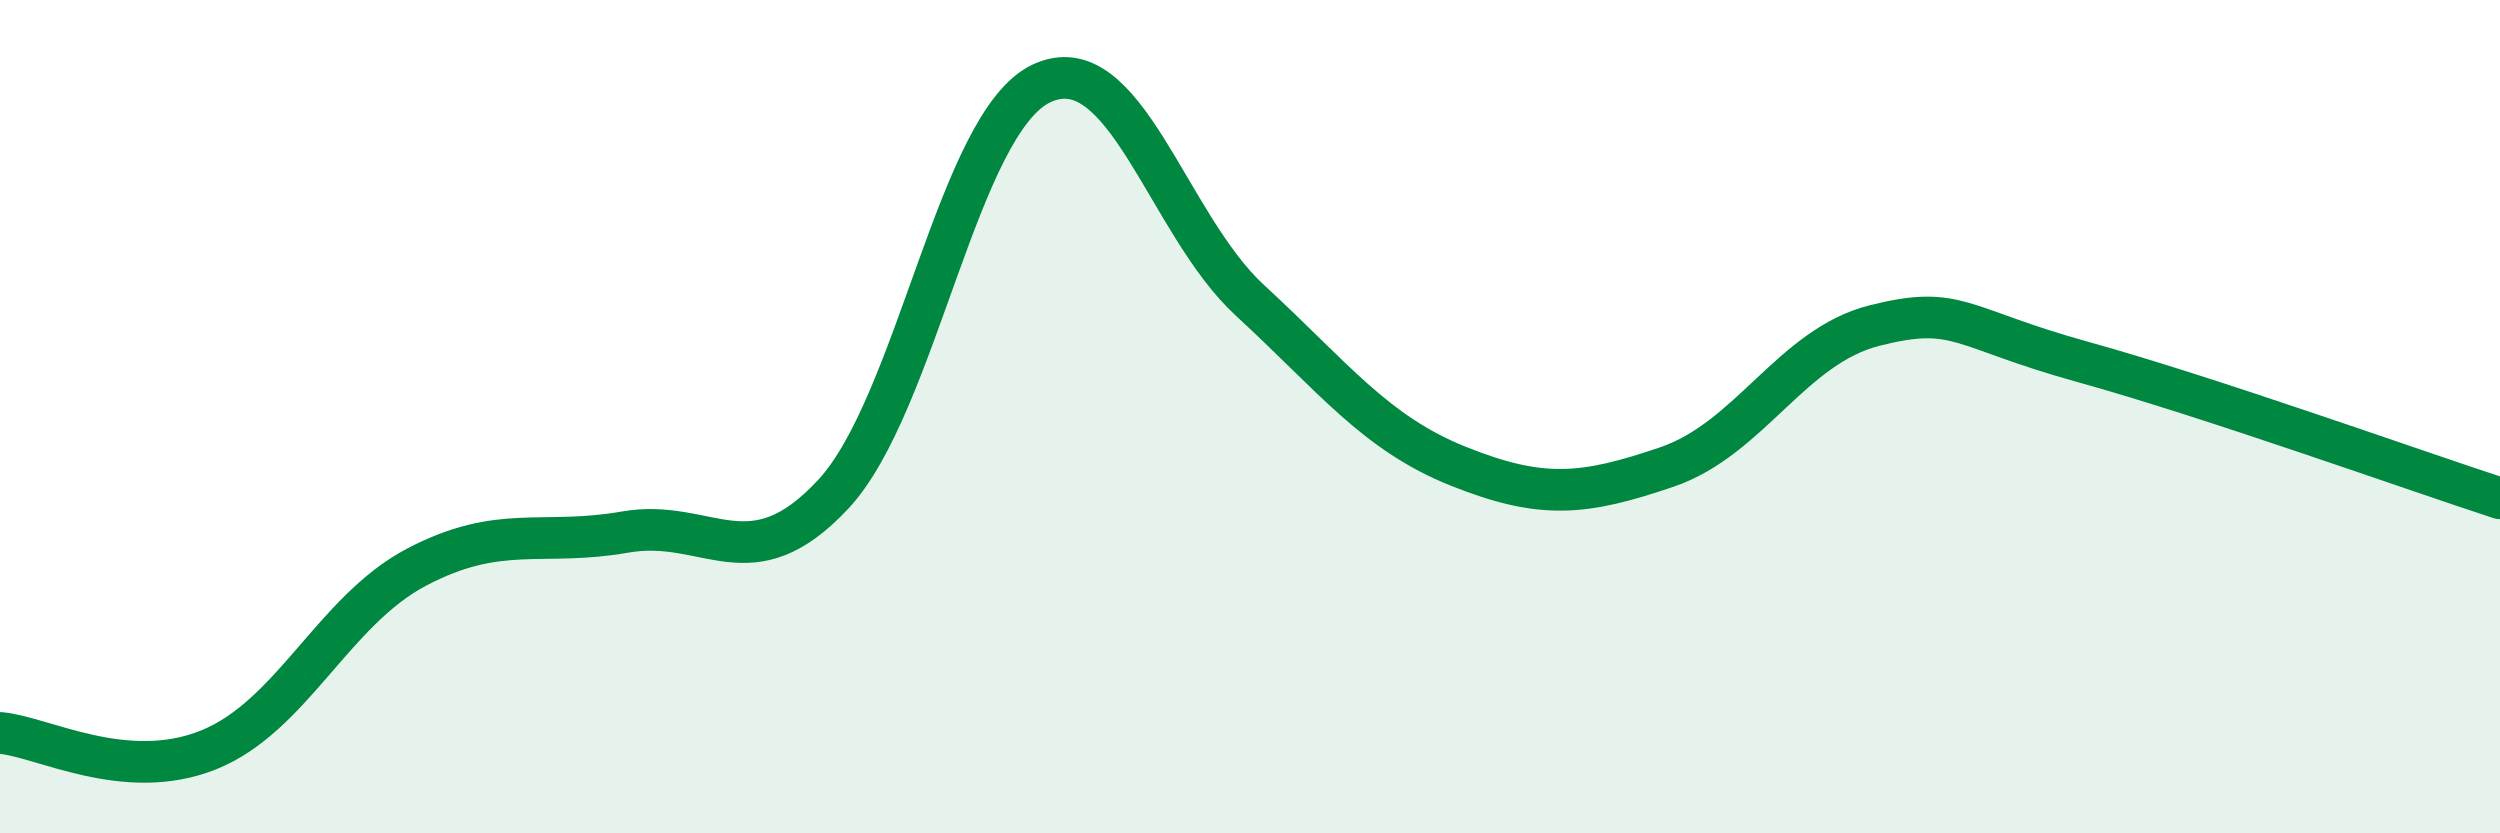
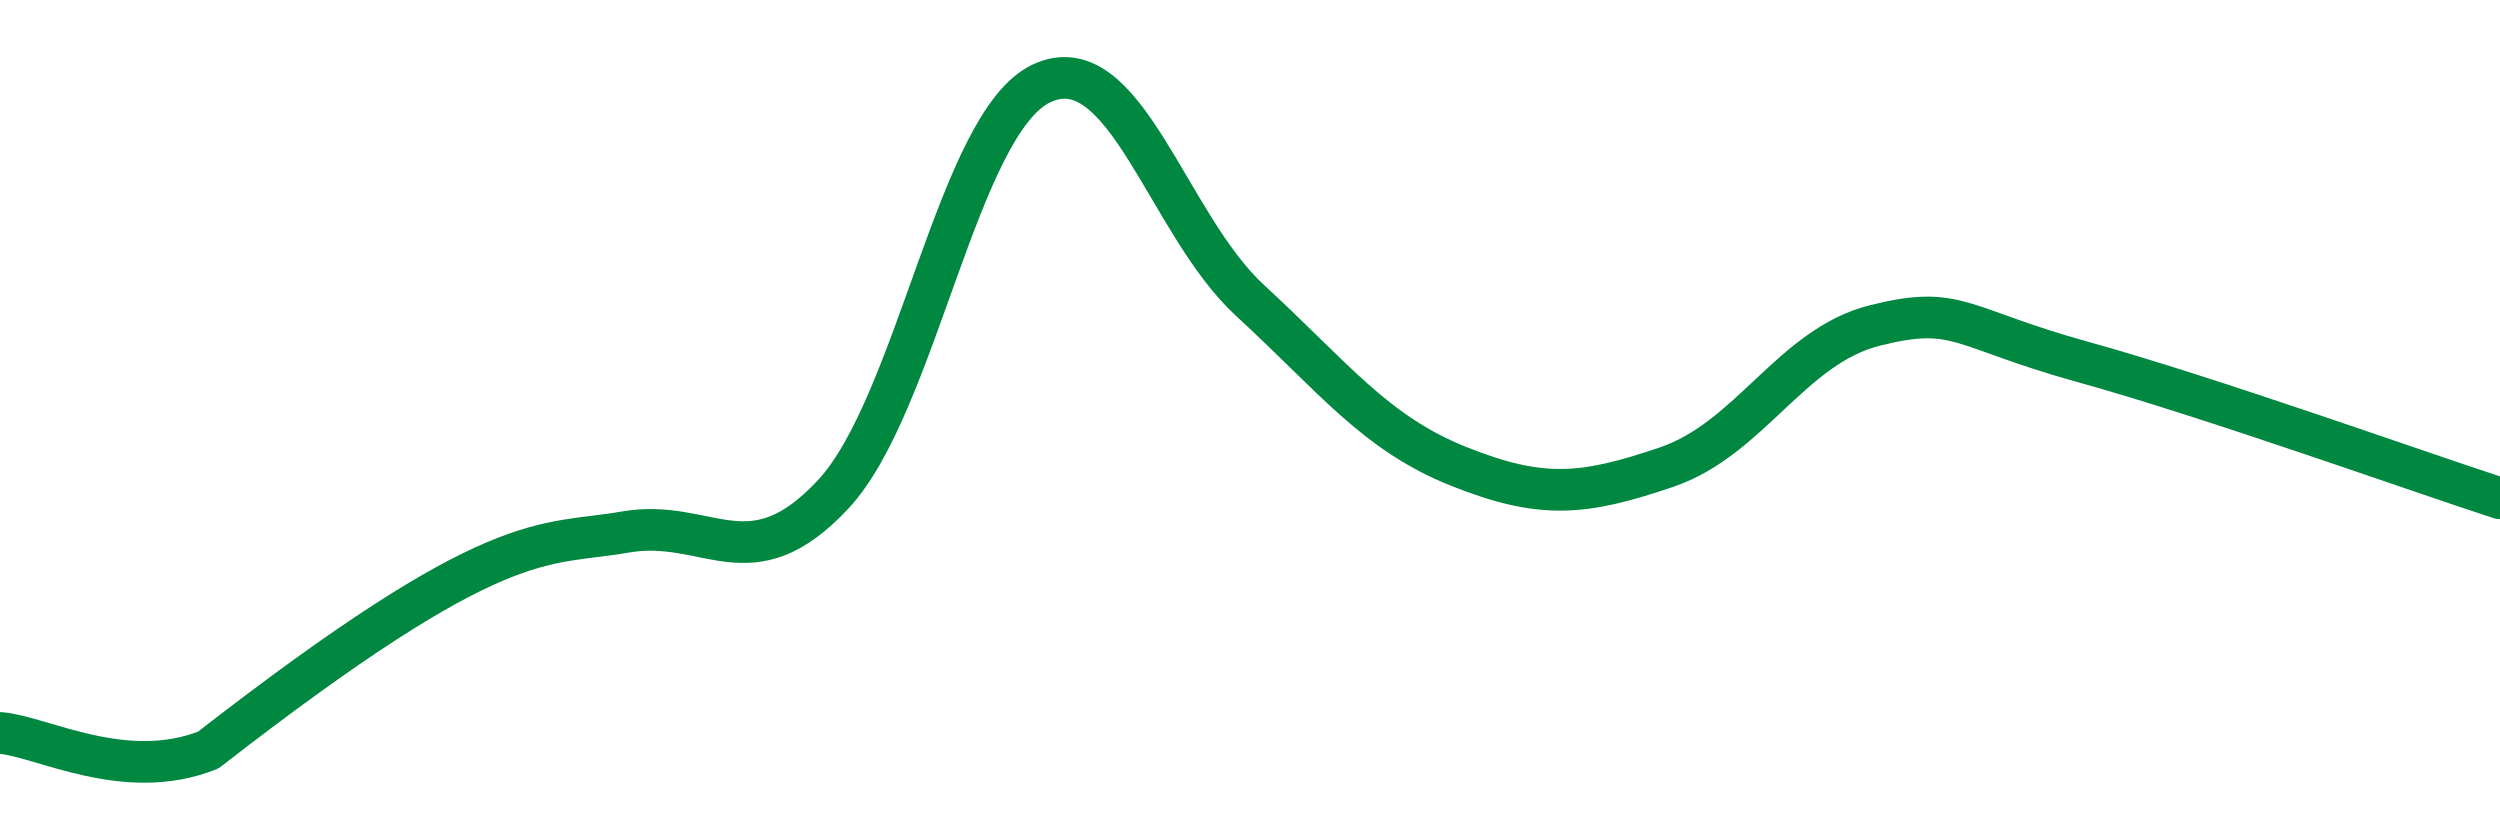
<svg xmlns="http://www.w3.org/2000/svg" width="60" height="20" viewBox="0 0 60 20">
-   <path d="M 0,17.59 C 1,17.67 3,18.8 5,18 C 7,17.2 8,14.66 10,13.61 C 12,12.56 13,13.12 15,12.77 C 17,12.42 18,14.01 20,11.86 C 22,9.71 23,2.93 25,2 C 27,1.07 28,5.37 30,7.21 C 32,9.05 33,10.39 35,11.19 C 37,11.99 38,11.89 40,11.21 C 42,10.53 43,8.31 45,7.81 C 47,7.31 47,7.86 50,8.69 C 53,9.52 58,11.31 60,11.96L60 20L0 20Z" fill="#008740" opacity="0.1" stroke-linecap="round" stroke-linejoin="round" />
-   <path d="M 0,17.59 C 1,17.67 3,18.8 5,18 C 7,17.2 8,14.66 10,13.61 C 12,12.56 13,13.12 15,12.77 C 17,12.42 18,14.01 20,11.86 C 22,9.71 23,2.93 25,2 C 27,1.07 28,5.37 30,7.21 C 32,9.05 33,10.39 35,11.19 C 37,11.99 38,11.89 40,11.21 C 42,10.53 43,8.31 45,7.81 C 47,7.31 47,7.86 50,8.69 C 53,9.52 58,11.31 60,11.96" stroke="#008740" stroke-width="1" fill="none" stroke-linecap="round" stroke-linejoin="round" />
+   <path d="M 0,17.59 C 1,17.67 3,18.8 5,18 C 12,12.56 13,13.12 15,12.77 C 17,12.42 18,14.01 20,11.86 C 22,9.71 23,2.93 25,2 C 27,1.07 28,5.37 30,7.21 C 32,9.05 33,10.39 35,11.19 C 37,11.99 38,11.89 40,11.21 C 42,10.53 43,8.31 45,7.81 C 47,7.31 47,7.86 50,8.69 C 53,9.52 58,11.31 60,11.96" stroke="#008740" stroke-width="1" fill="none" stroke-linecap="round" stroke-linejoin="round" />
</svg>